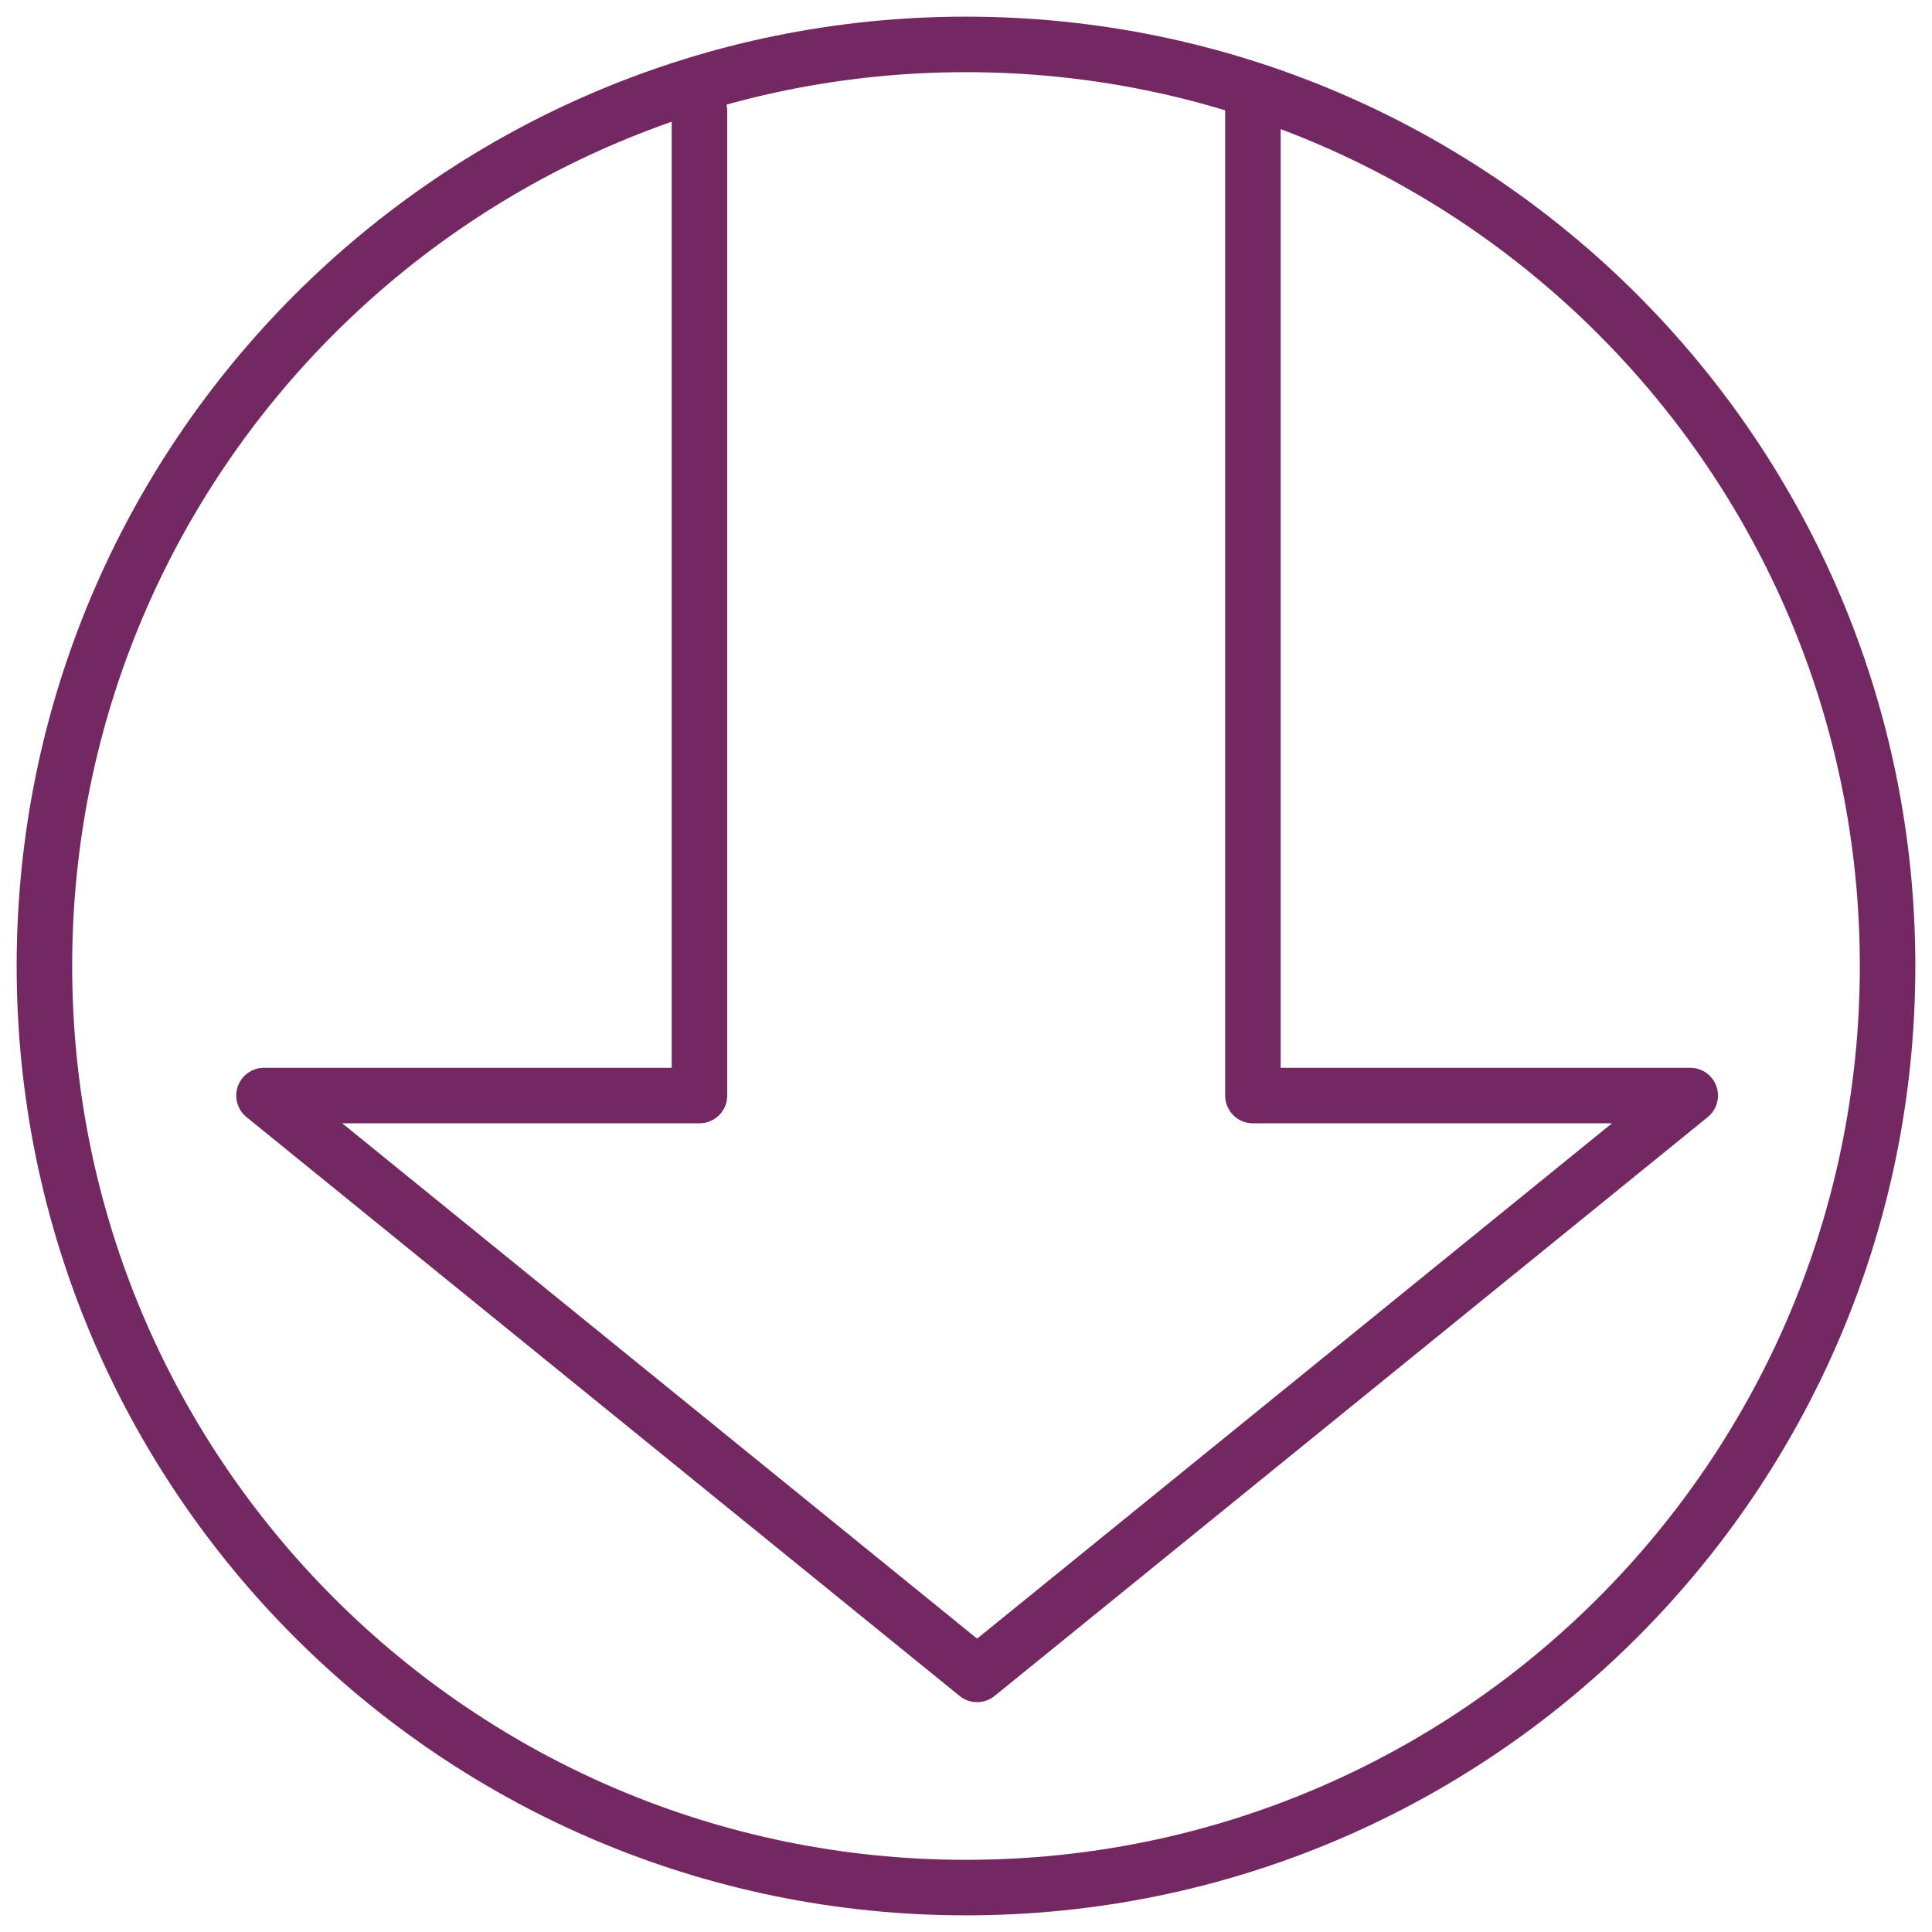
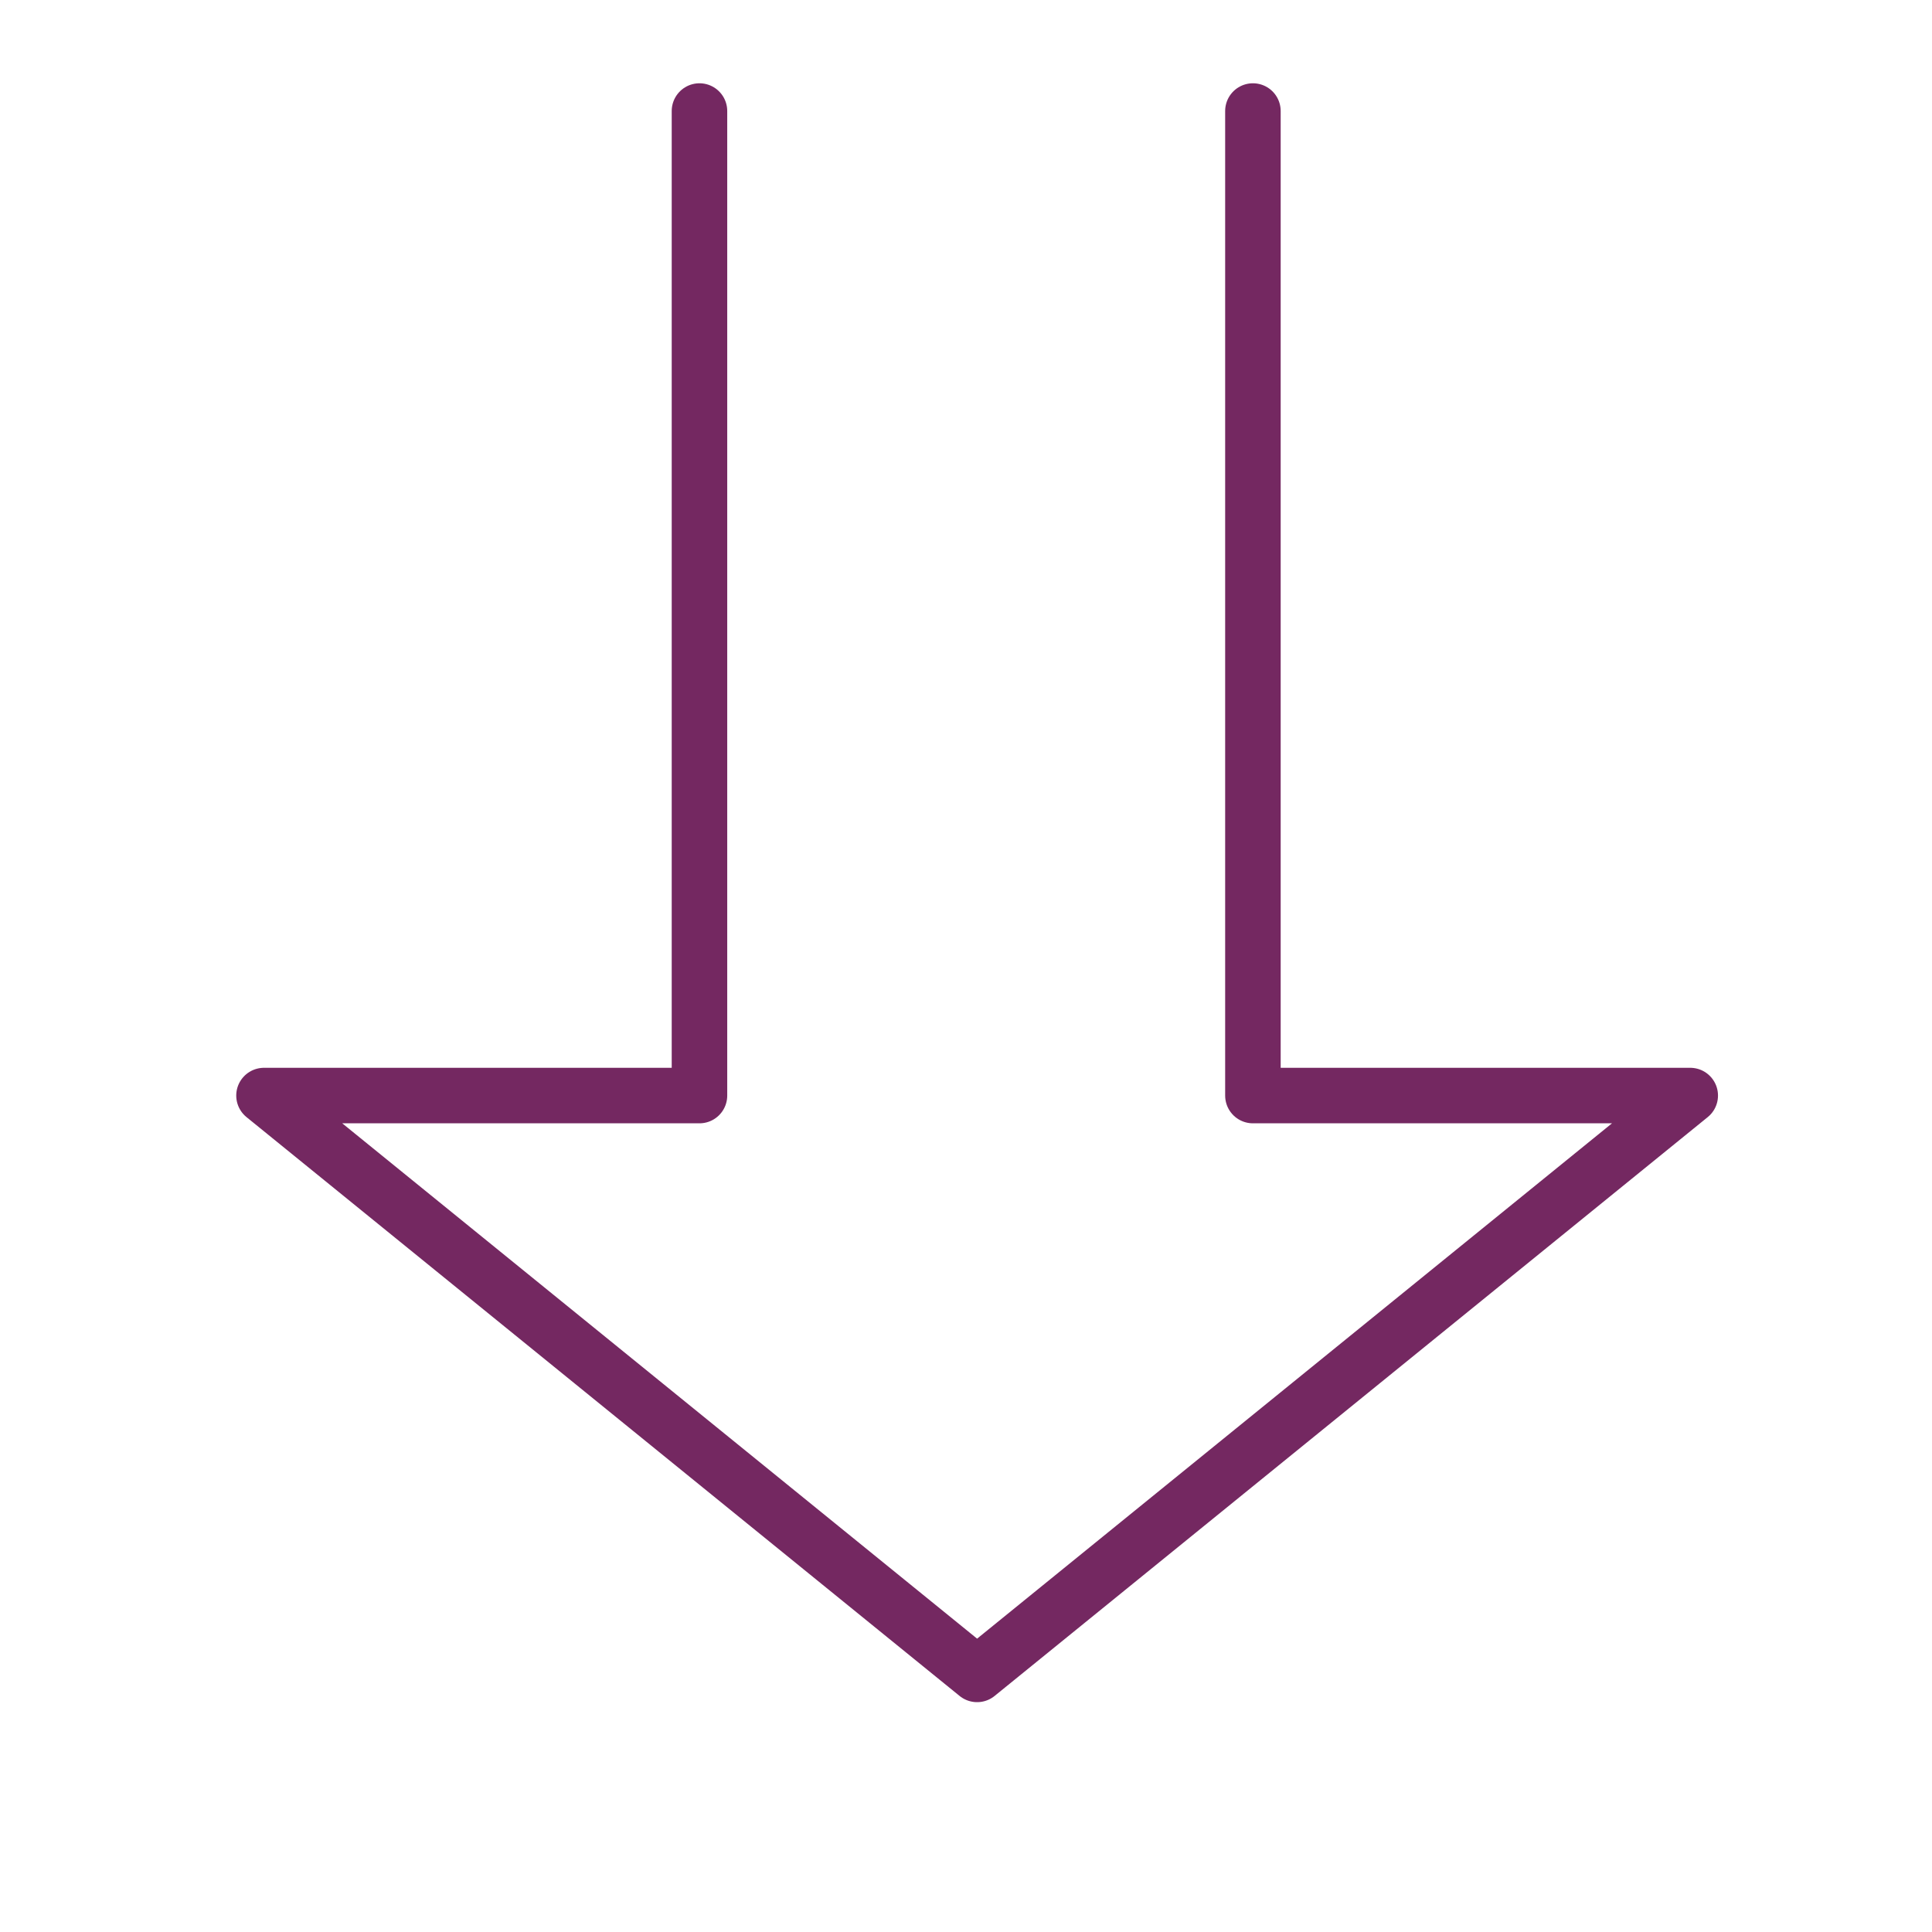
<svg xmlns="http://www.w3.org/2000/svg" width="87" height="87" viewBox="0 0 87 87" fill="none">
-   <path d="M43.5 85C66.42 85 85 66.42 85 43.5C85 20.58 66.42 2 43.5 2C20.58 2 2 20.58 2 43.5C2 66.42 20.58 85 43.5 85Z" stroke="#742861" stroke-width="2.5" stroke-miterlimit="10" stroke-linecap="round" stroke-linejoin="round" />
  <path d="M56.42 5V49.334H76.113L44 75.4L11.888 49.334H31.498V5" stroke="#742861" stroke-width="2.5" stroke-miterlimit="10" stroke-linecap="round" stroke-linejoin="round" />
</svg>